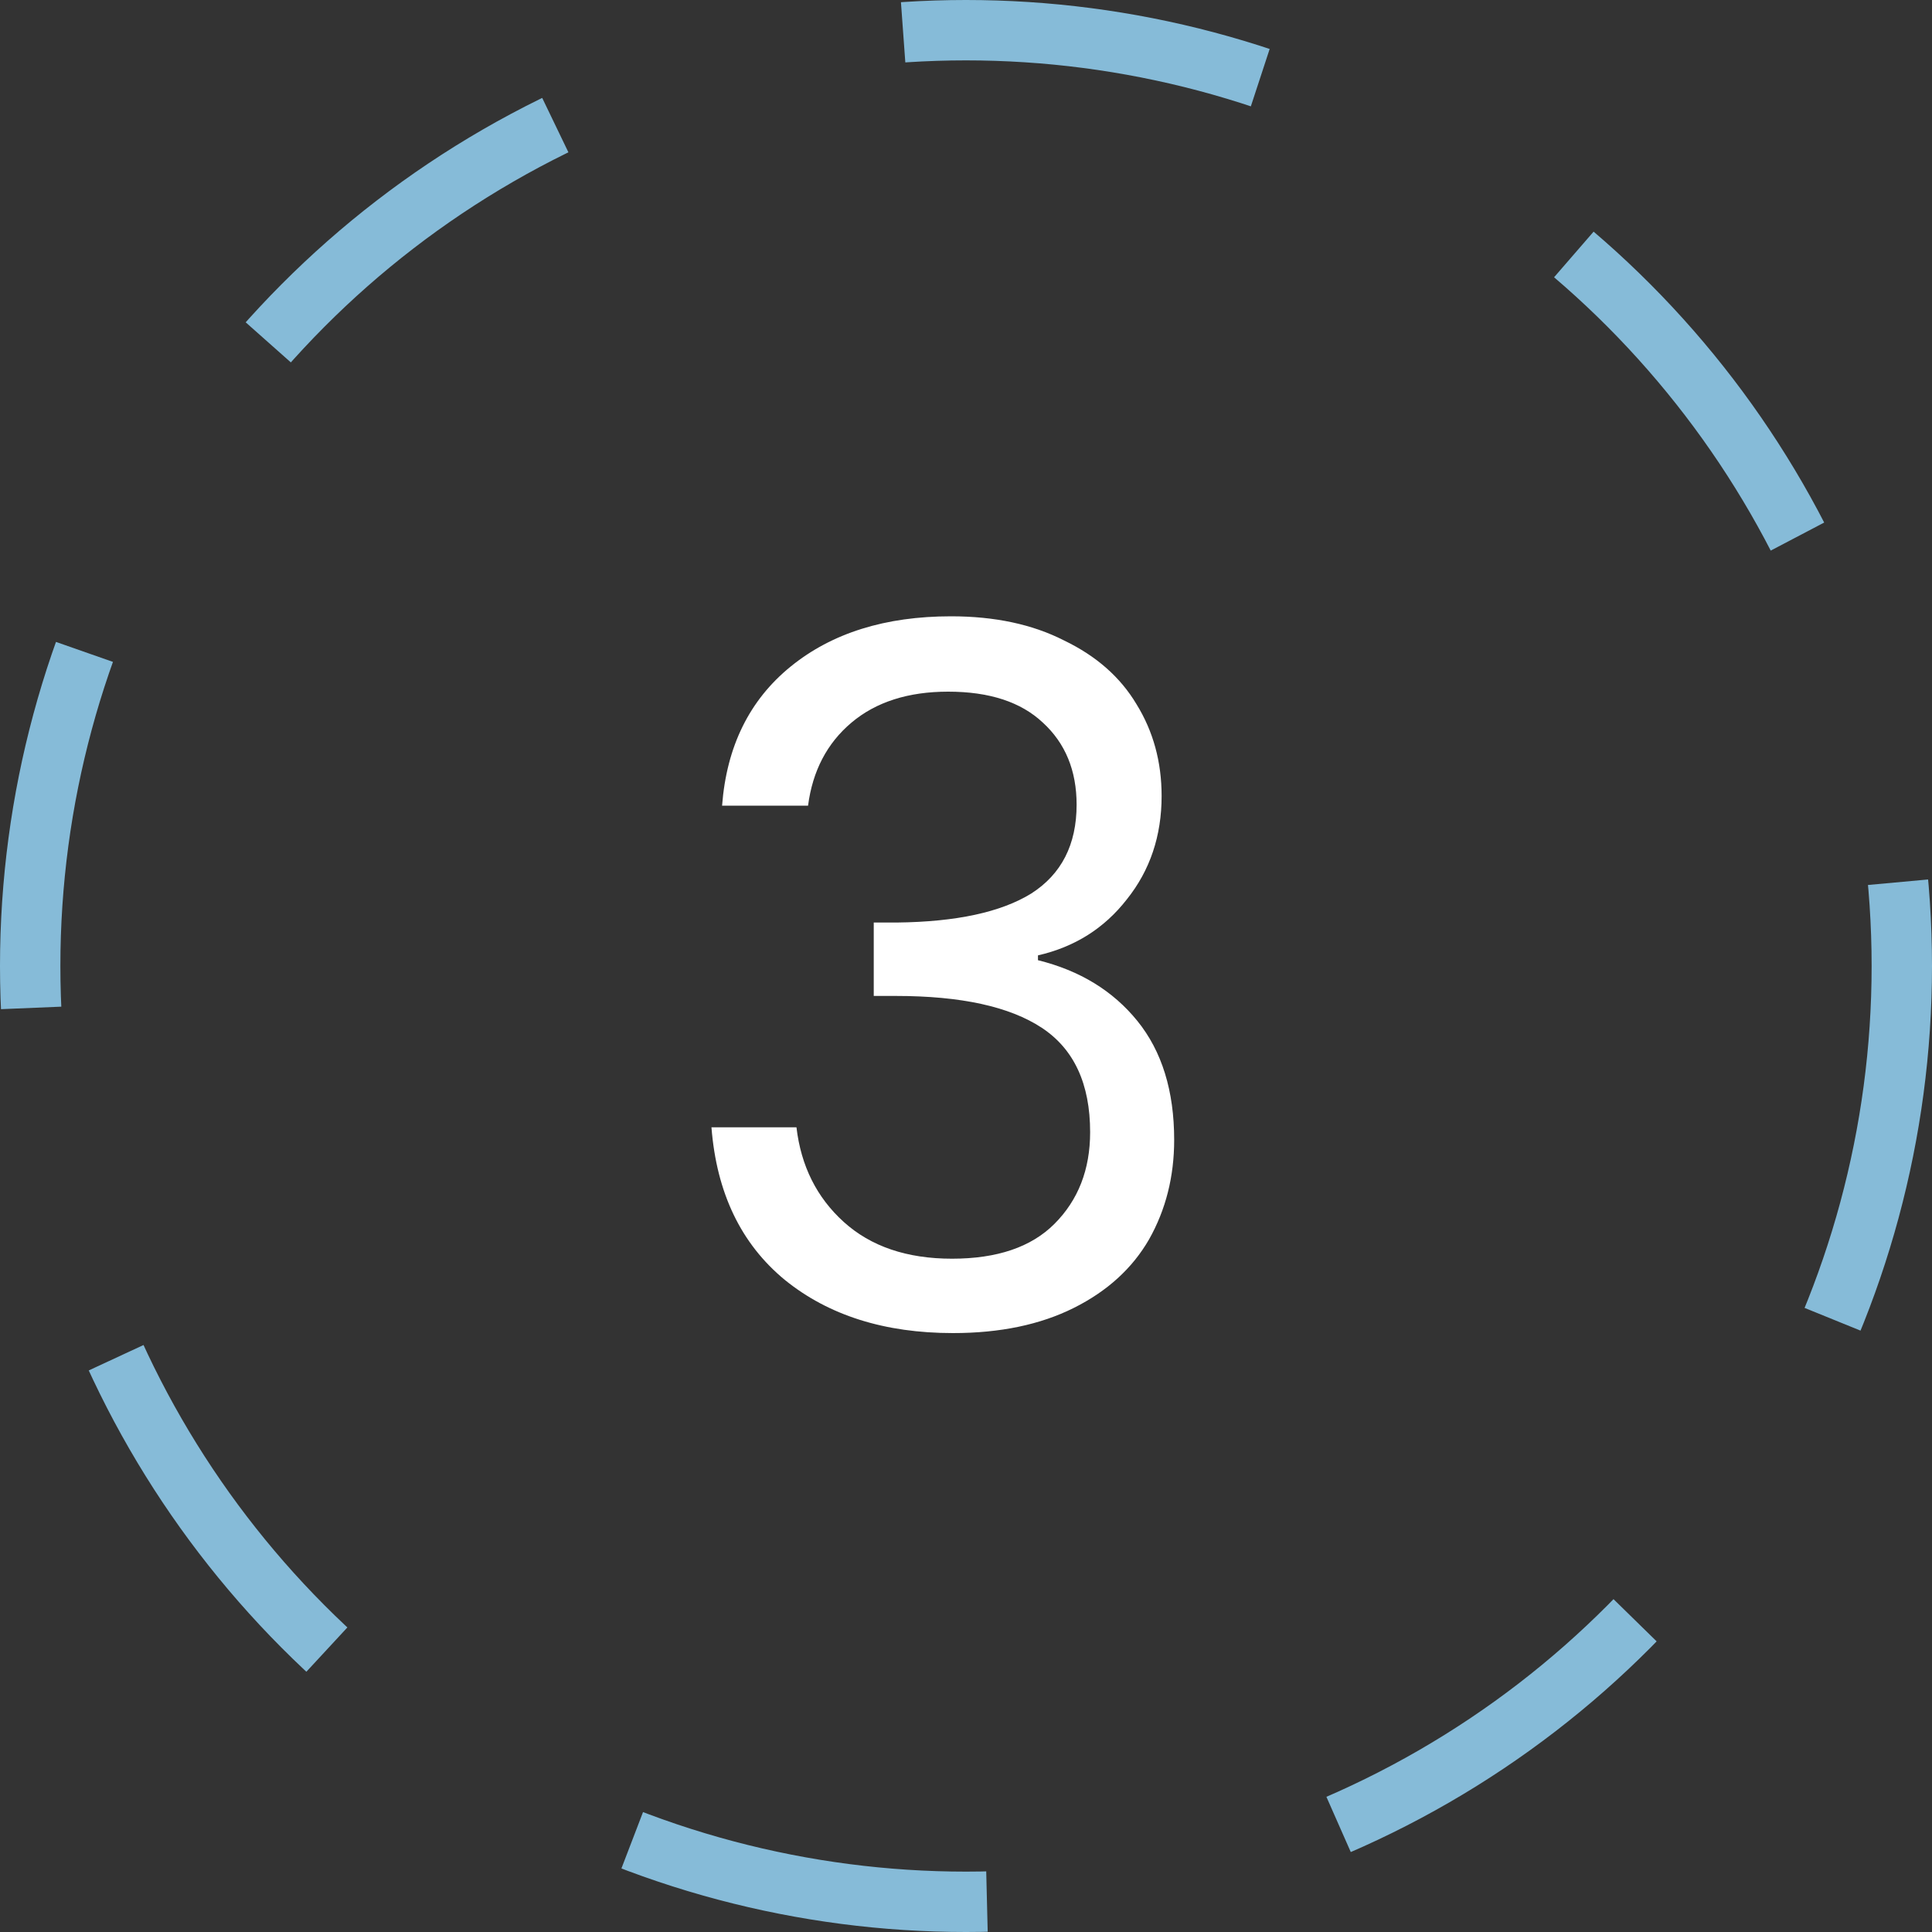
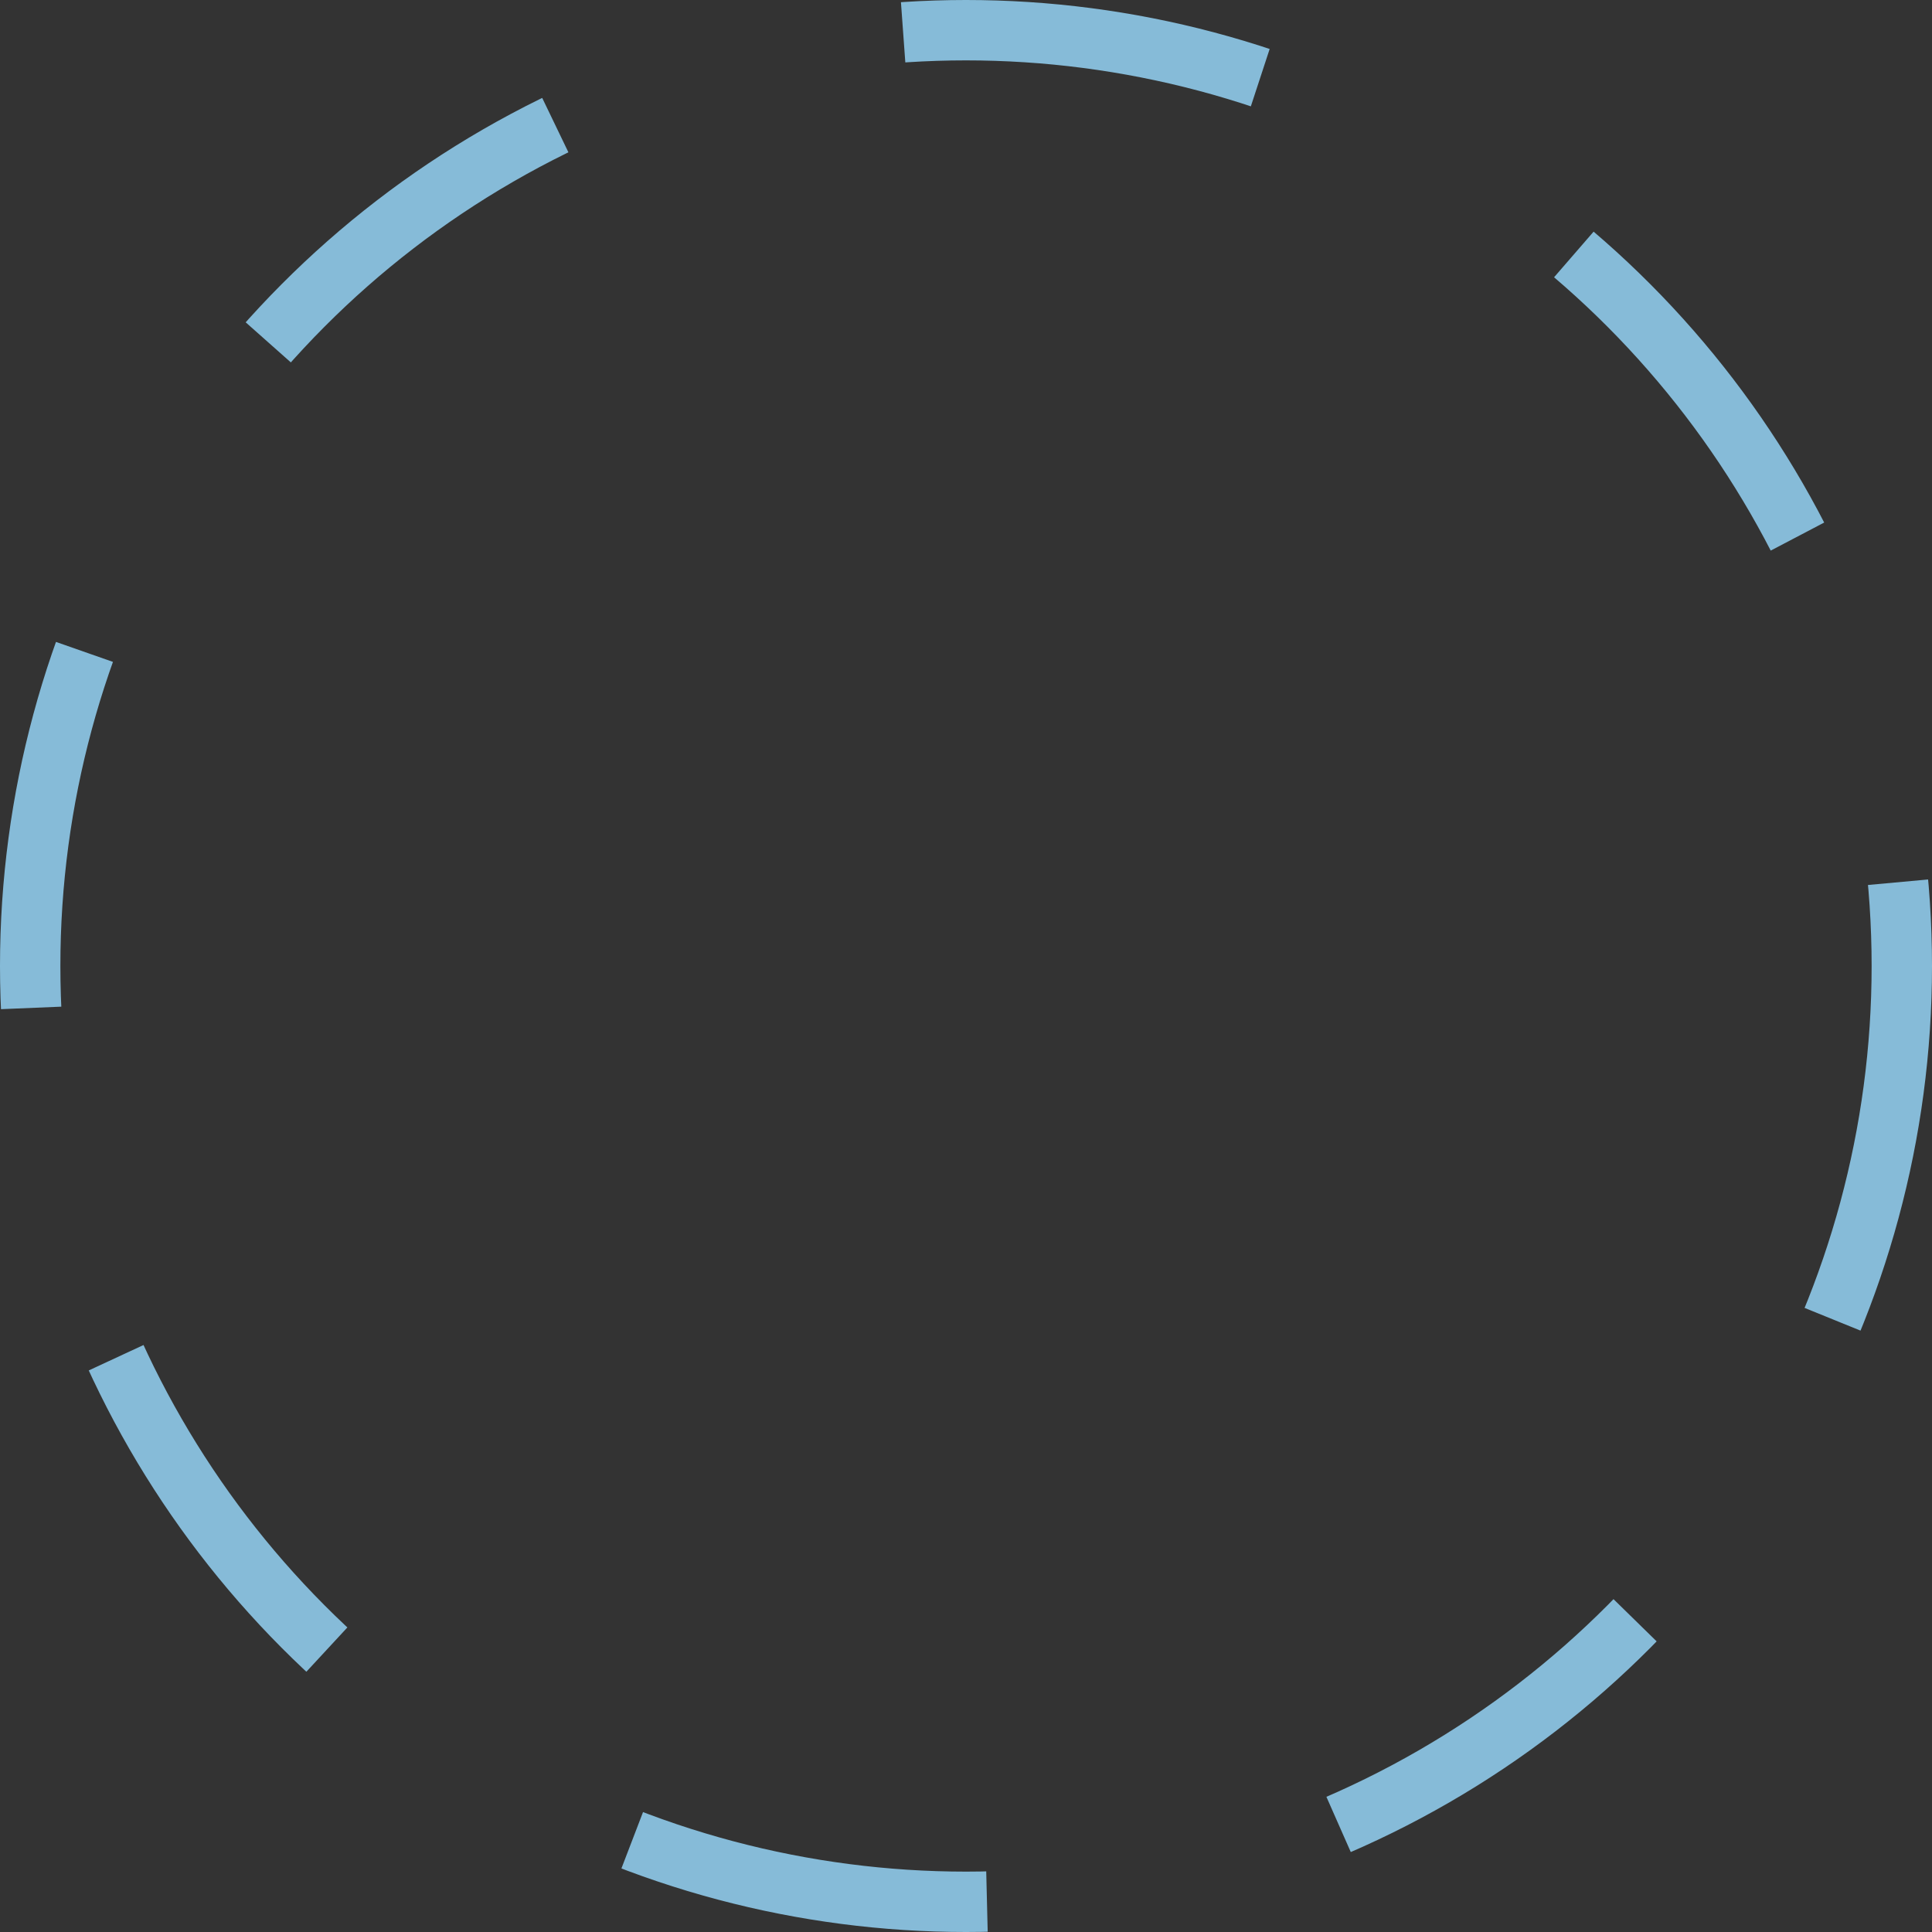
<svg xmlns="http://www.w3.org/2000/svg" width="32" height="32" viewBox="0 0 32 32" fill="none">
  <rect x="0" y="0" width="32" height="32" fill="#333333" stroke="none" />
-   <path d="M11.96 13.344C12.035 12.363 12.413 11.595 13.096 11.04C13.779 10.485 14.664 10.208 15.752 10.208C16.477 10.208 17.101 10.341 17.624 10.608C18.157 10.864 18.557 11.216 18.824 11.664C19.101 12.112 19.24 12.619 19.24 13.184C19.24 13.845 19.048 14.416 18.664 14.896C18.291 15.376 17.8 15.685 17.192 15.824V15.904C17.885 16.075 18.435 16.411 18.84 16.912C19.245 17.413 19.448 18.069 19.448 18.88C19.448 19.488 19.309 20.037 19.032 20.528C18.755 21.008 18.339 21.387 17.784 21.664C17.229 21.941 16.563 22.08 15.784 22.08C14.653 22.08 13.725 21.787 13 21.2C12.275 20.603 11.869 19.76 11.784 18.672H13.192C13.267 19.312 13.528 19.835 13.976 20.24C14.424 20.645 15.021 20.848 15.768 20.848C16.515 20.848 17.08 20.656 17.464 20.272C17.859 19.877 18.056 19.371 18.056 18.752C18.056 17.952 17.789 17.376 17.256 17.024C16.723 16.672 15.917 16.496 14.84 16.496H14.472V15.28H14.856C15.837 15.269 16.579 15.109 17.08 14.8C17.581 14.48 17.832 13.989 17.832 13.328C17.832 12.763 17.645 12.309 17.272 11.968C16.909 11.627 16.387 11.456 15.704 11.456C15.043 11.456 14.509 11.627 14.104 11.968C13.699 12.309 13.459 12.768 13.384 13.344H11.96Z" fill="white" />
  <circle cx="16" cy="16" r="15.5" stroke="#86BBD8" stroke-dasharray="6 6" />
</svg>